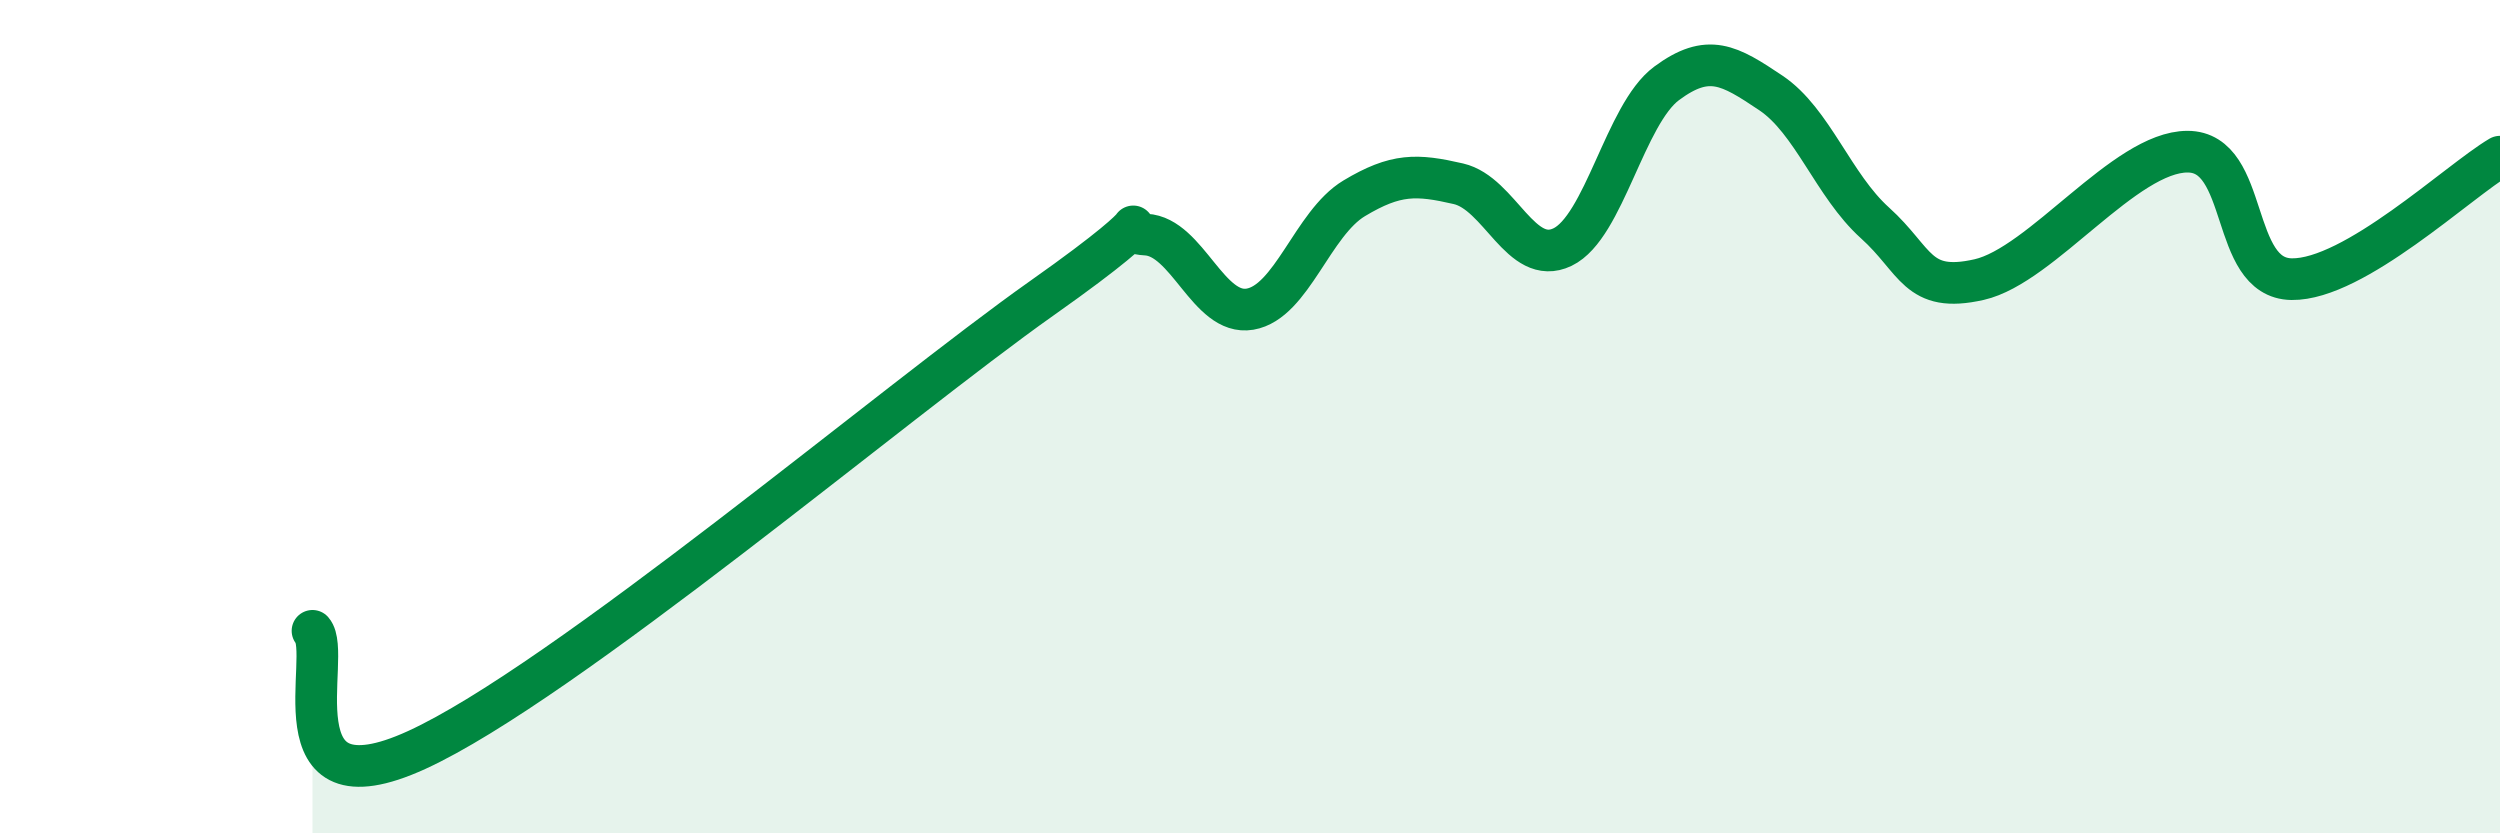
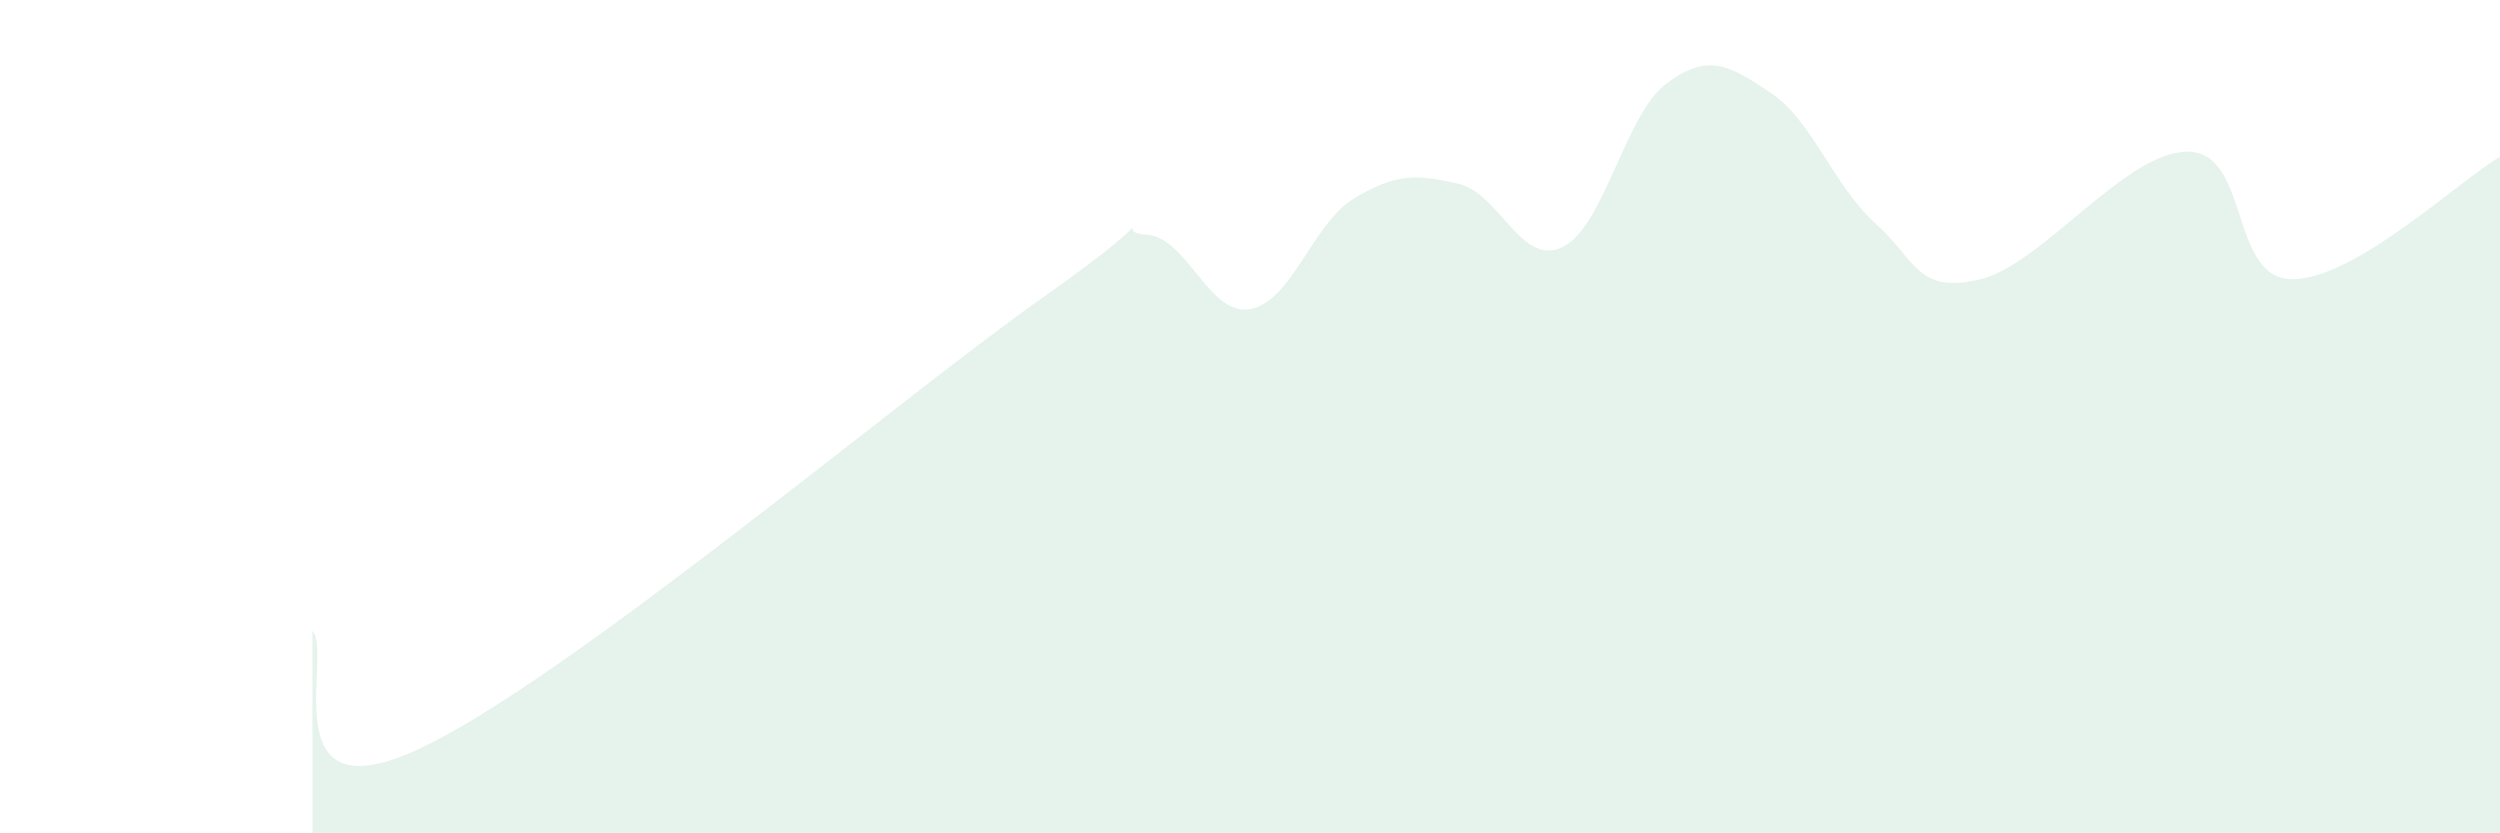
<svg xmlns="http://www.w3.org/2000/svg" width="60" height="20" viewBox="0 0 60 20">
  <path d="M 7.5,15.14 C 8,15.71 6.5,19.6 10,18 C 13.5,16.4 21.5,9.63 25,7.16 C 28.5,4.69 26.5,5.58 27.5,5.63 C 28.5,5.68 29,7.59 30,7.42 C 31,7.25 31.5,5.36 32.5,4.76 C 33.5,4.16 34,4.18 35,4.41 C 36,4.64 36.5,6.41 37.5,5.93 C 38.5,5.45 39,2.74 40,2 C 41,1.26 41.5,1.56 42.5,2.23 C 43.5,2.9 44,4.45 45,5.35 C 46,6.25 46,7.05 47.5,6.71 C 49,6.37 51,3.64 52.5,3.64 C 54,3.64 53.5,6.68 55,6.7 C 56.5,6.72 59,4.35 60,3.76L60 20L7.5 20Z" fill="#008740" opacity="0.1" stroke-linecap="round" stroke-linejoin="round" />
-   <path d="M 7.5,15.14 C 8,15.71 6.5,19.6 10,18 C 13.5,16.4 21.5,9.63 25,7.16 C 28.5,4.69 26.5,5.58 27.5,5.63 C 28.5,5.68 29,7.59 30,7.42 C 31,7.25 31.5,5.36 32.5,4.76 C 33.5,4.16 34,4.18 35,4.41 C 36,4.64 36.5,6.41 37.5,5.93 C 38.5,5.45 39,2.74 40,2 C 41,1.26 41.5,1.56 42.5,2.23 C 43.5,2.9 44,4.45 45,5.35 C 46,6.25 46,7.05 47.5,6.71 C 49,6.37 51,3.64 52.5,3.64 C 54,3.64 53.5,6.68 55,6.7 C 56.5,6.72 59,4.35 60,3.76" stroke="#008740" stroke-width="1" fill="none" stroke-linecap="round" stroke-linejoin="round" />
</svg>